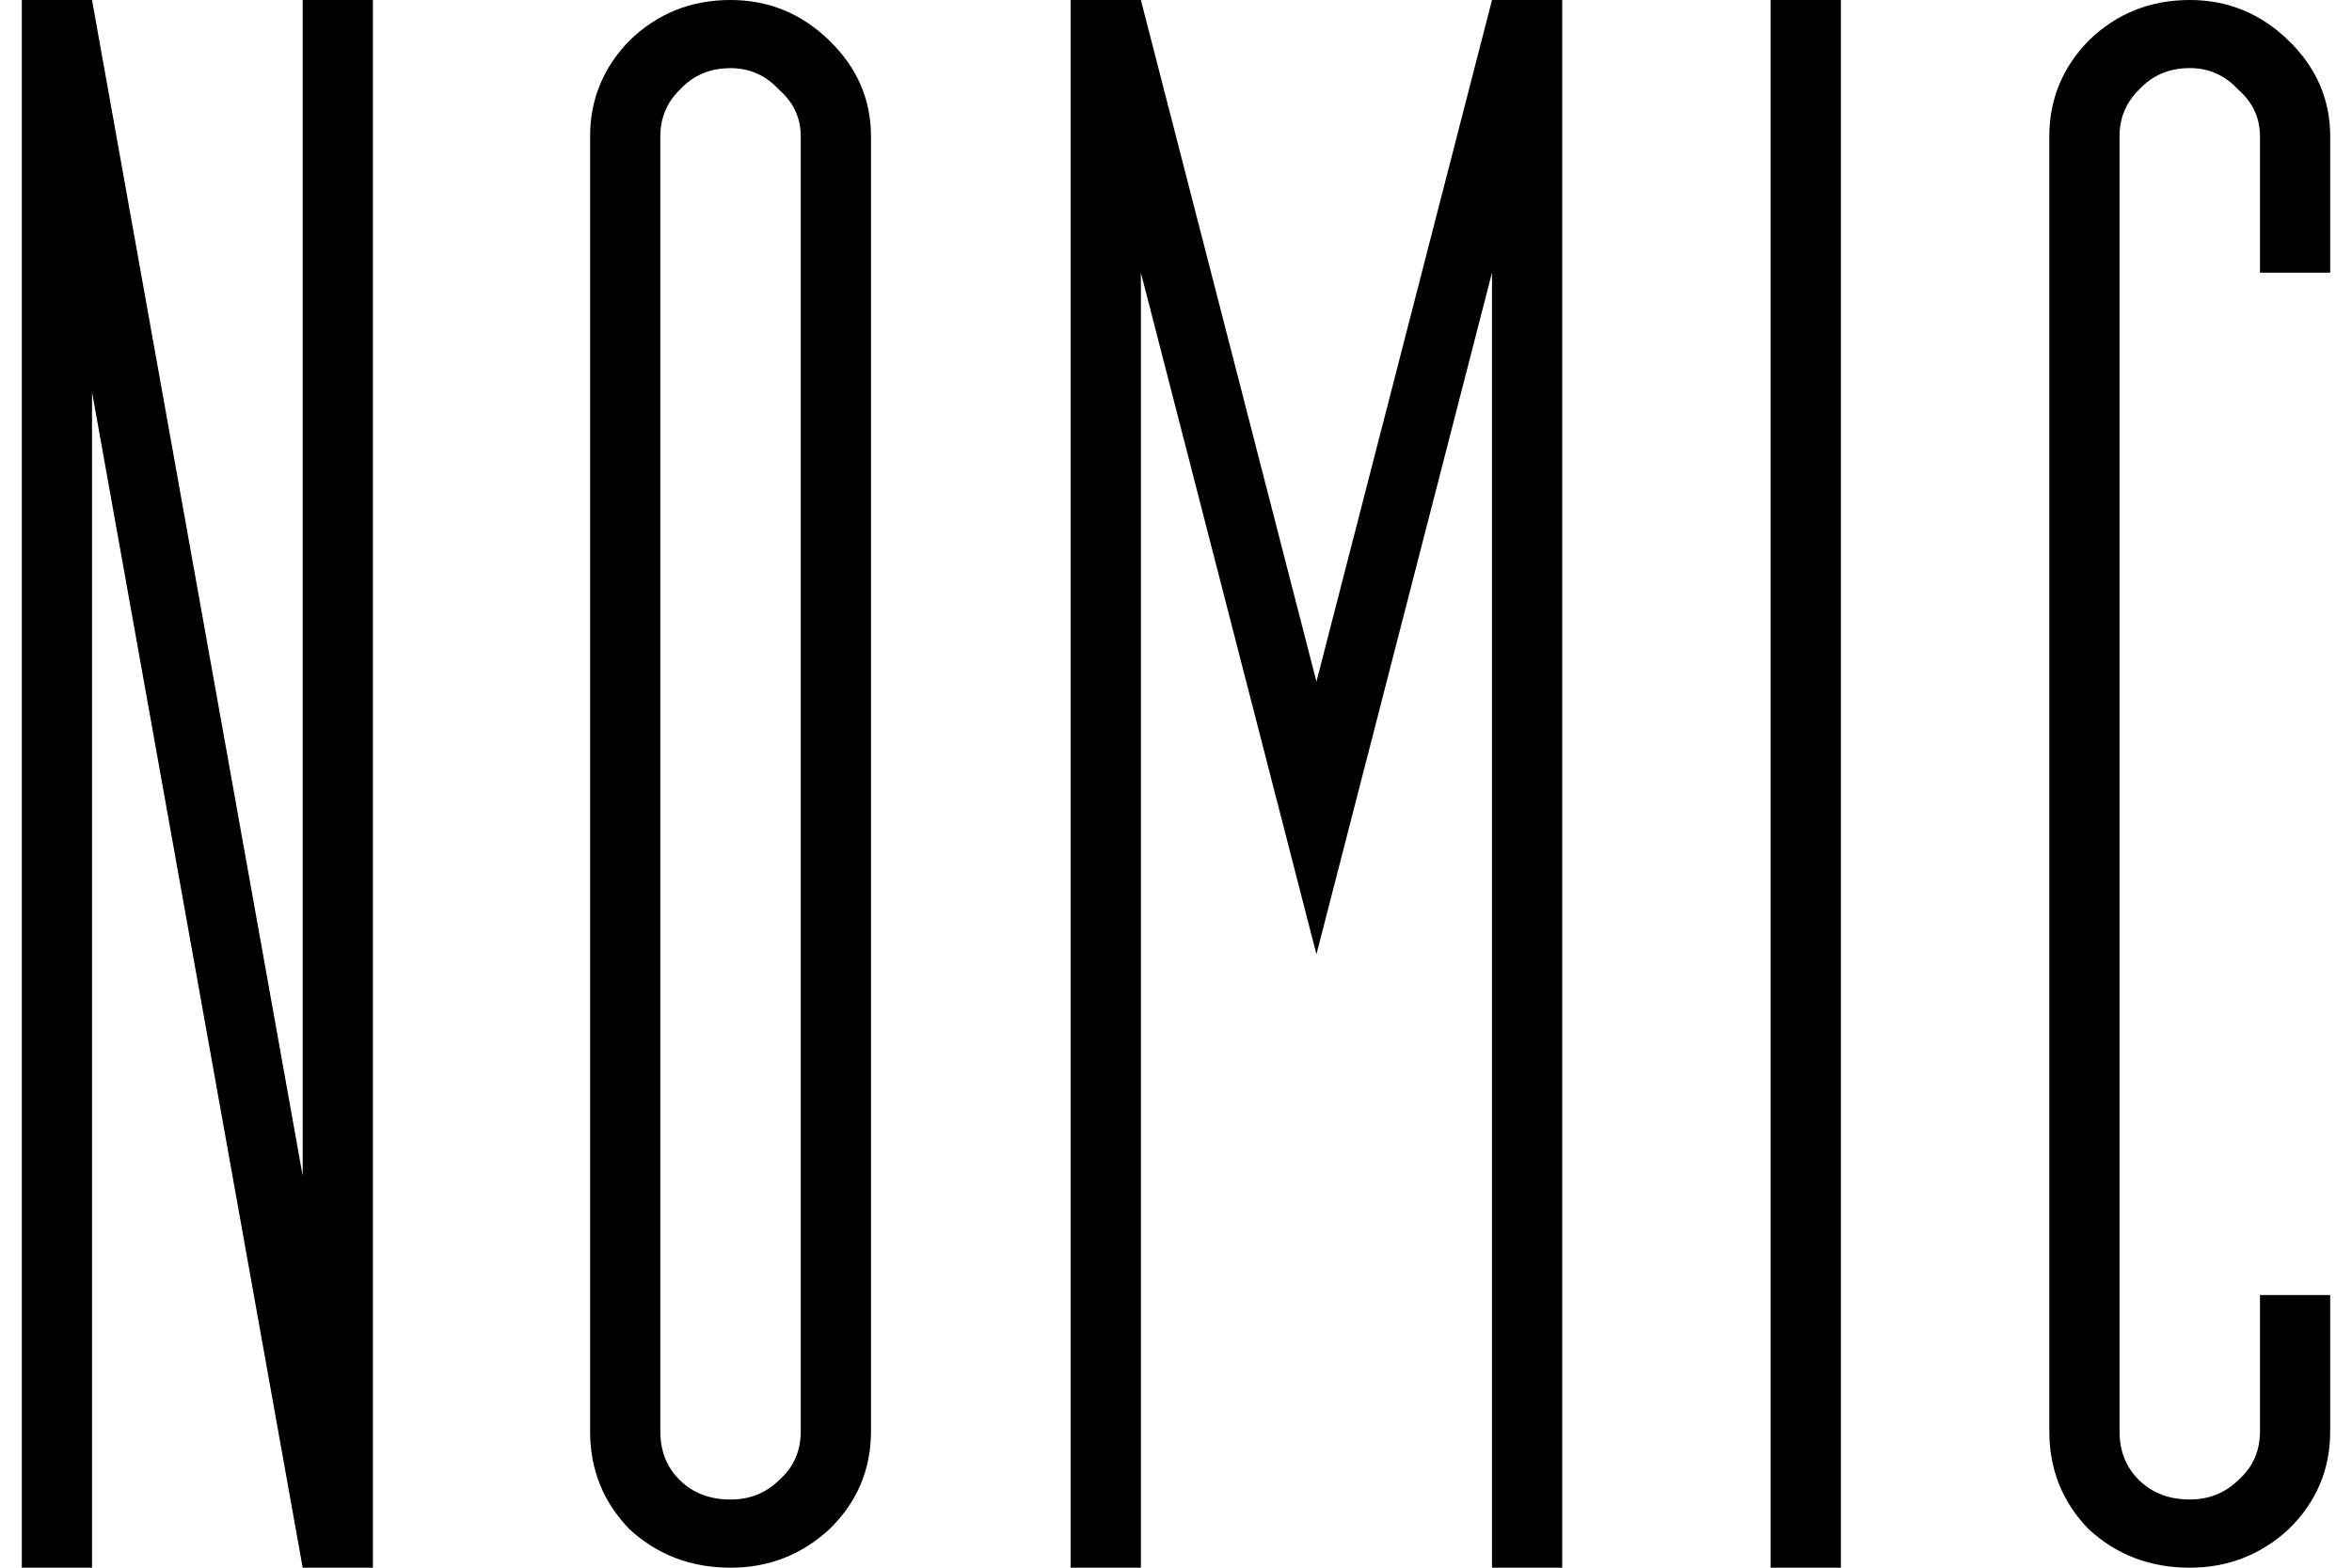
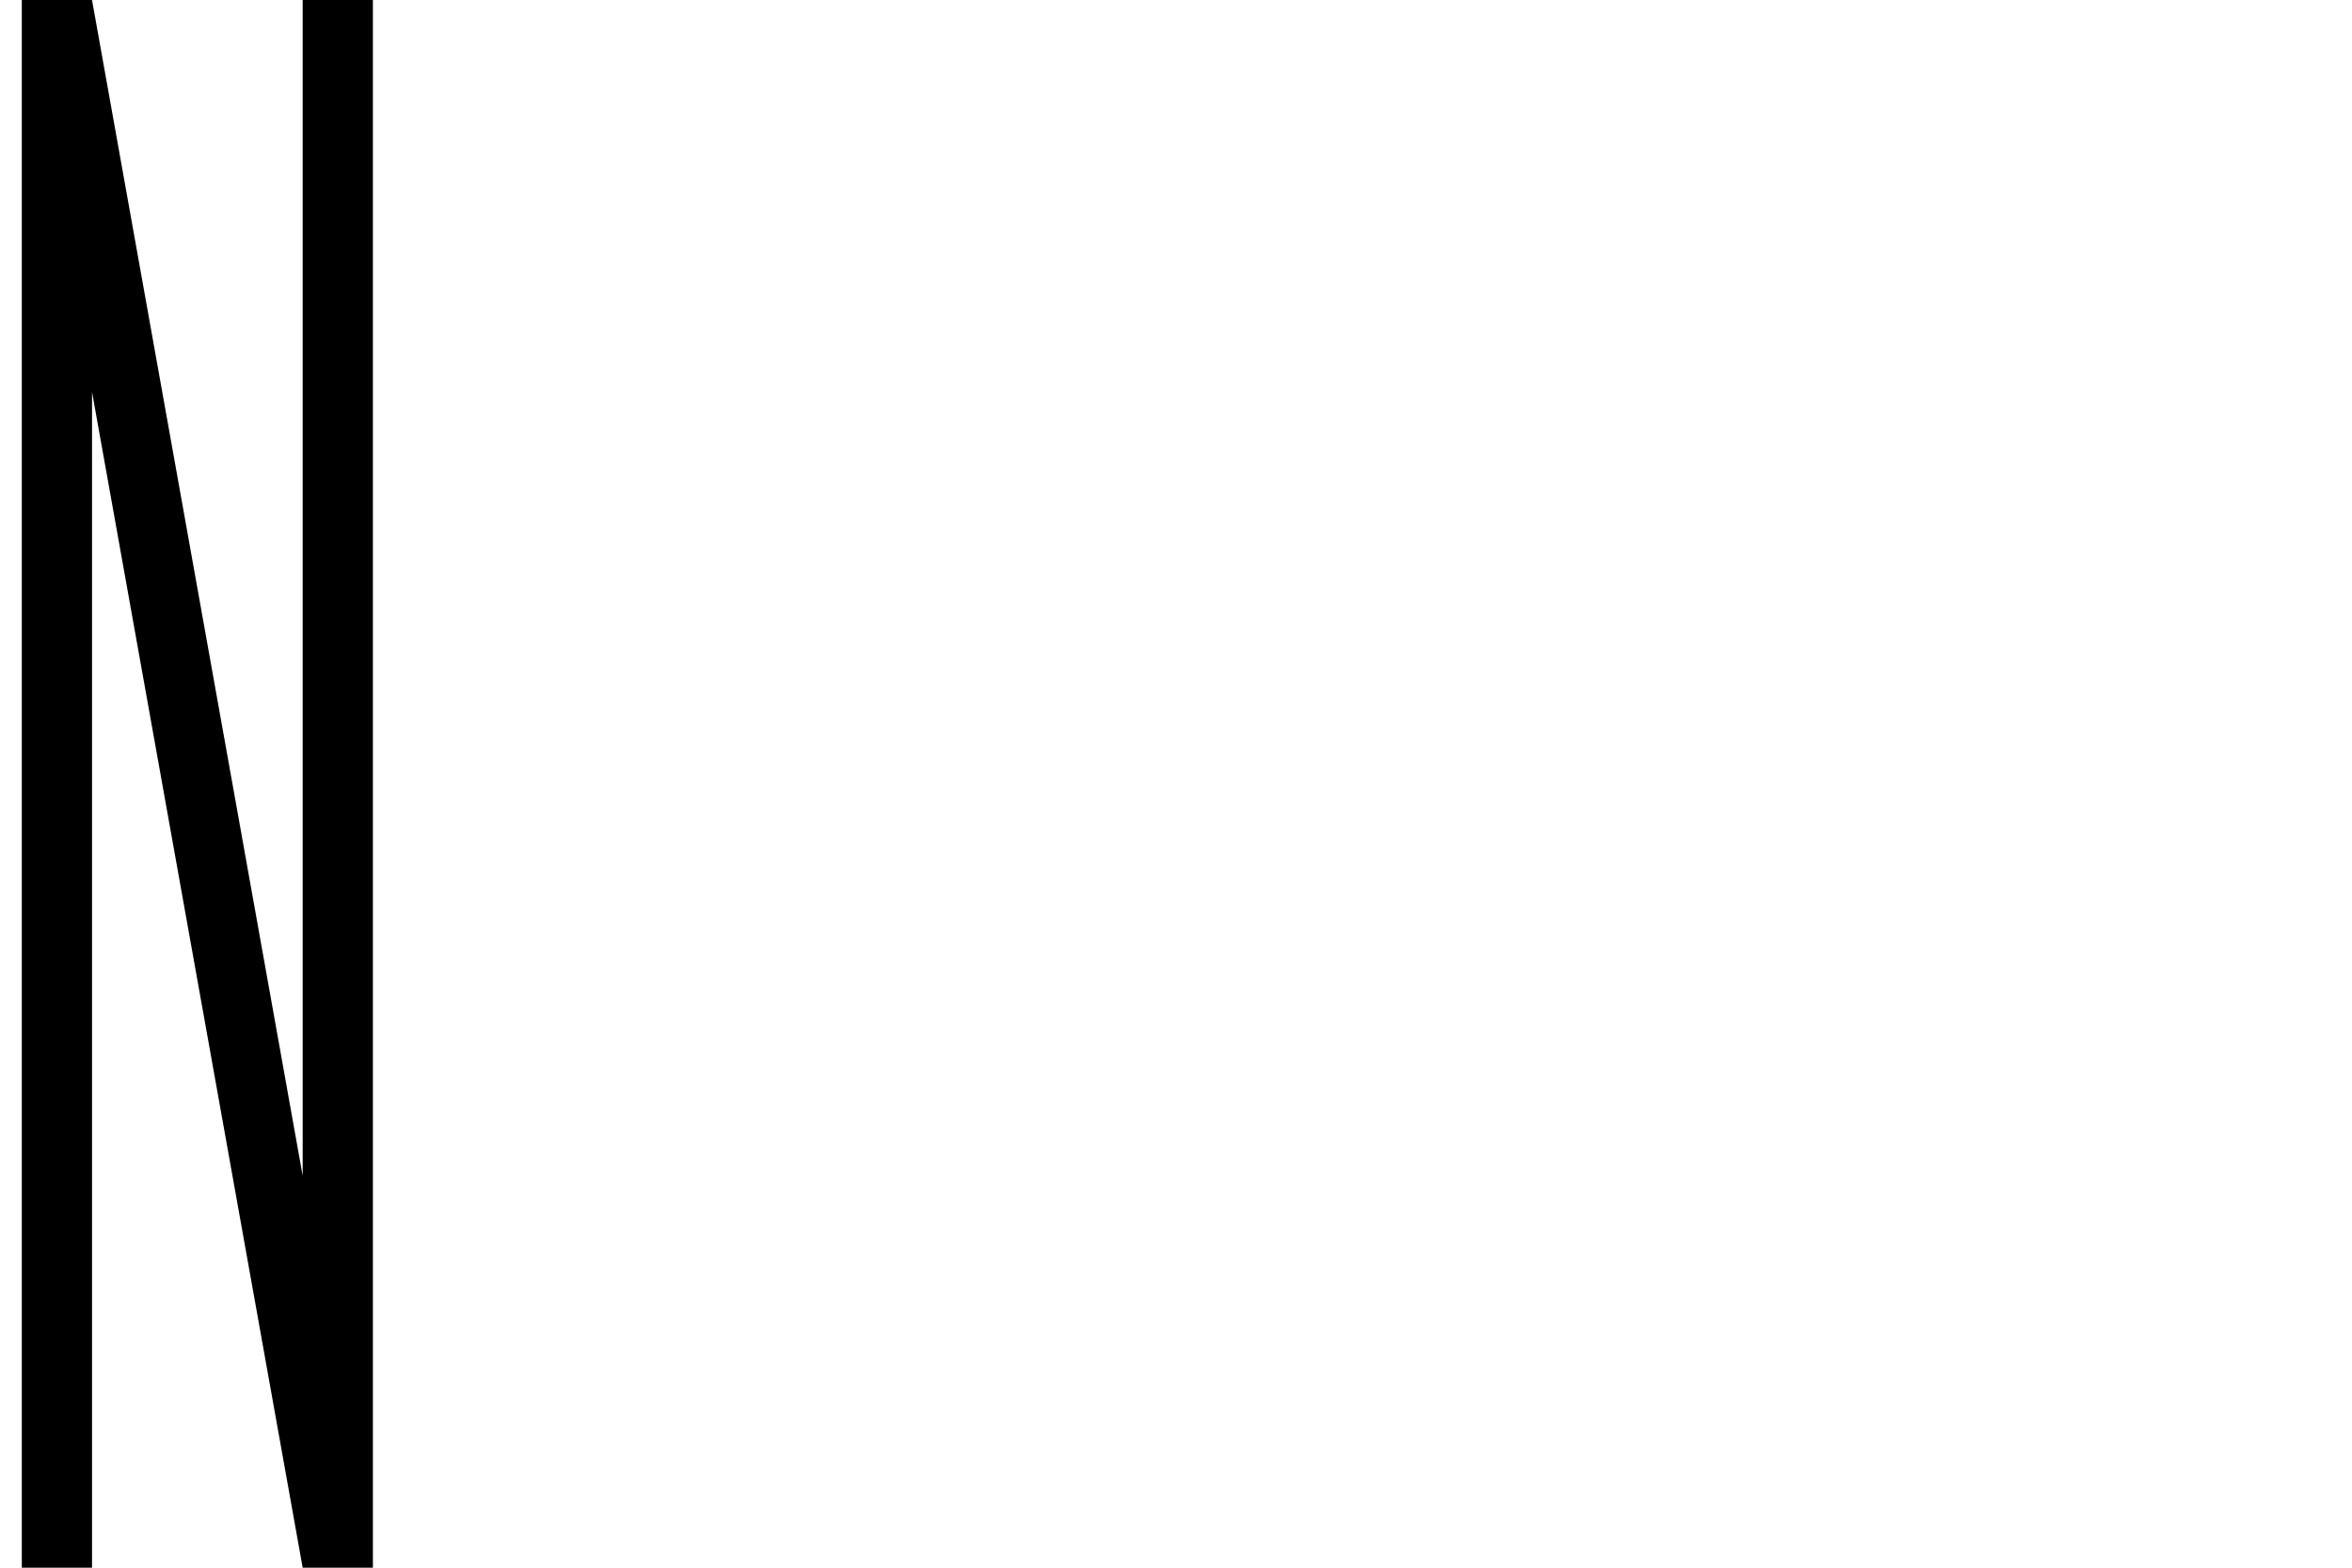
<svg xmlns="http://www.w3.org/2000/svg" width="48" height="32" version="1.1" viewBox="0 0 48 32">
  <path d="m6.177 24v-24h1.433v32h-1.433l-4.299-24v24h-1.433v-32h1.433z" stroke-width="1.059" />
-   <path d="m14.909 30.609c0.388 0 0.717-0.13 0.985-0.391 0.299-0.261 0.448-0.594 0.448-1v-26.435c0-0.377-0.149-0.696-0.448-0.957-0.269-0.29-0.597-0.435-0.985-0.435-0.418 0-0.761 0.145-1.03 0.435-0.269 0.261-0.403 0.58-0.403 0.957v26.435c0 0.406 0.134 0.739 0.403 1 0.269 0.261 0.612 0.391 1.03 0.391zm0 1.391c-0.806 0-1.493-0.261-2.06-0.783-0.537-0.551-0.806-1.217-0.806-2v-26.435c0-0.754 0.269-1.406 0.806-1.956 0.567-0.551 1.254-0.826 2.06-0.826 0.776 0 1.448 0.275 2.015 0.826 0.567 0.551 0.851 1.203 0.851 1.956v26.435c0 0.783-0.284 1.449-0.851 2-0.567 0.522-1.239 0.783-2.015 0.783z" stroke-width="1.059" />
-   <path d="m30.449 0h1.433v32h-1.433v-26.435l-3.583 13.913-3.583-13.913v26.435h-1.433v-32h1.433l3.583 13.913z" stroke-width="1.059" />
-   <path d="m36.136 32v-32h1.433v32z" stroke-width="1.059" />
-   <path d="m44.689 32c-0.806 0-1.493-0.261-2.06-0.783-0.537-0.551-0.806-1.217-0.806-2v-26.435c0-0.754 0.269-1.406 0.806-1.956 0.567-0.551 1.254-0.826 2.06-0.826 0.776 0 1.448 0.275 2.015 0.826 0.567 0.551 0.851 1.203 0.851 1.956v2.783h-1.433v-2.783c0-0.377-0.149-0.696-0.448-0.957-0.269-0.29-0.597-0.435-0.985-0.435-0.418 0-0.761 0.145-1.03 0.435-0.269 0.261-0.403 0.58-0.403 0.957v26.435c0 0.406 0.134 0.739 0.403 1 0.269 0.261 0.612 0.391 1.03 0.391 0.388 0 0.716-0.13 0.985-0.391 0.299-0.261 0.448-0.594 0.448-1v-2.783h1.433v2.783c0 0.783-0.284 1.449-0.851 2-0.567 0.522-1.239 0.783-2.015 0.783z" stroke-width="1.059" />
</svg>